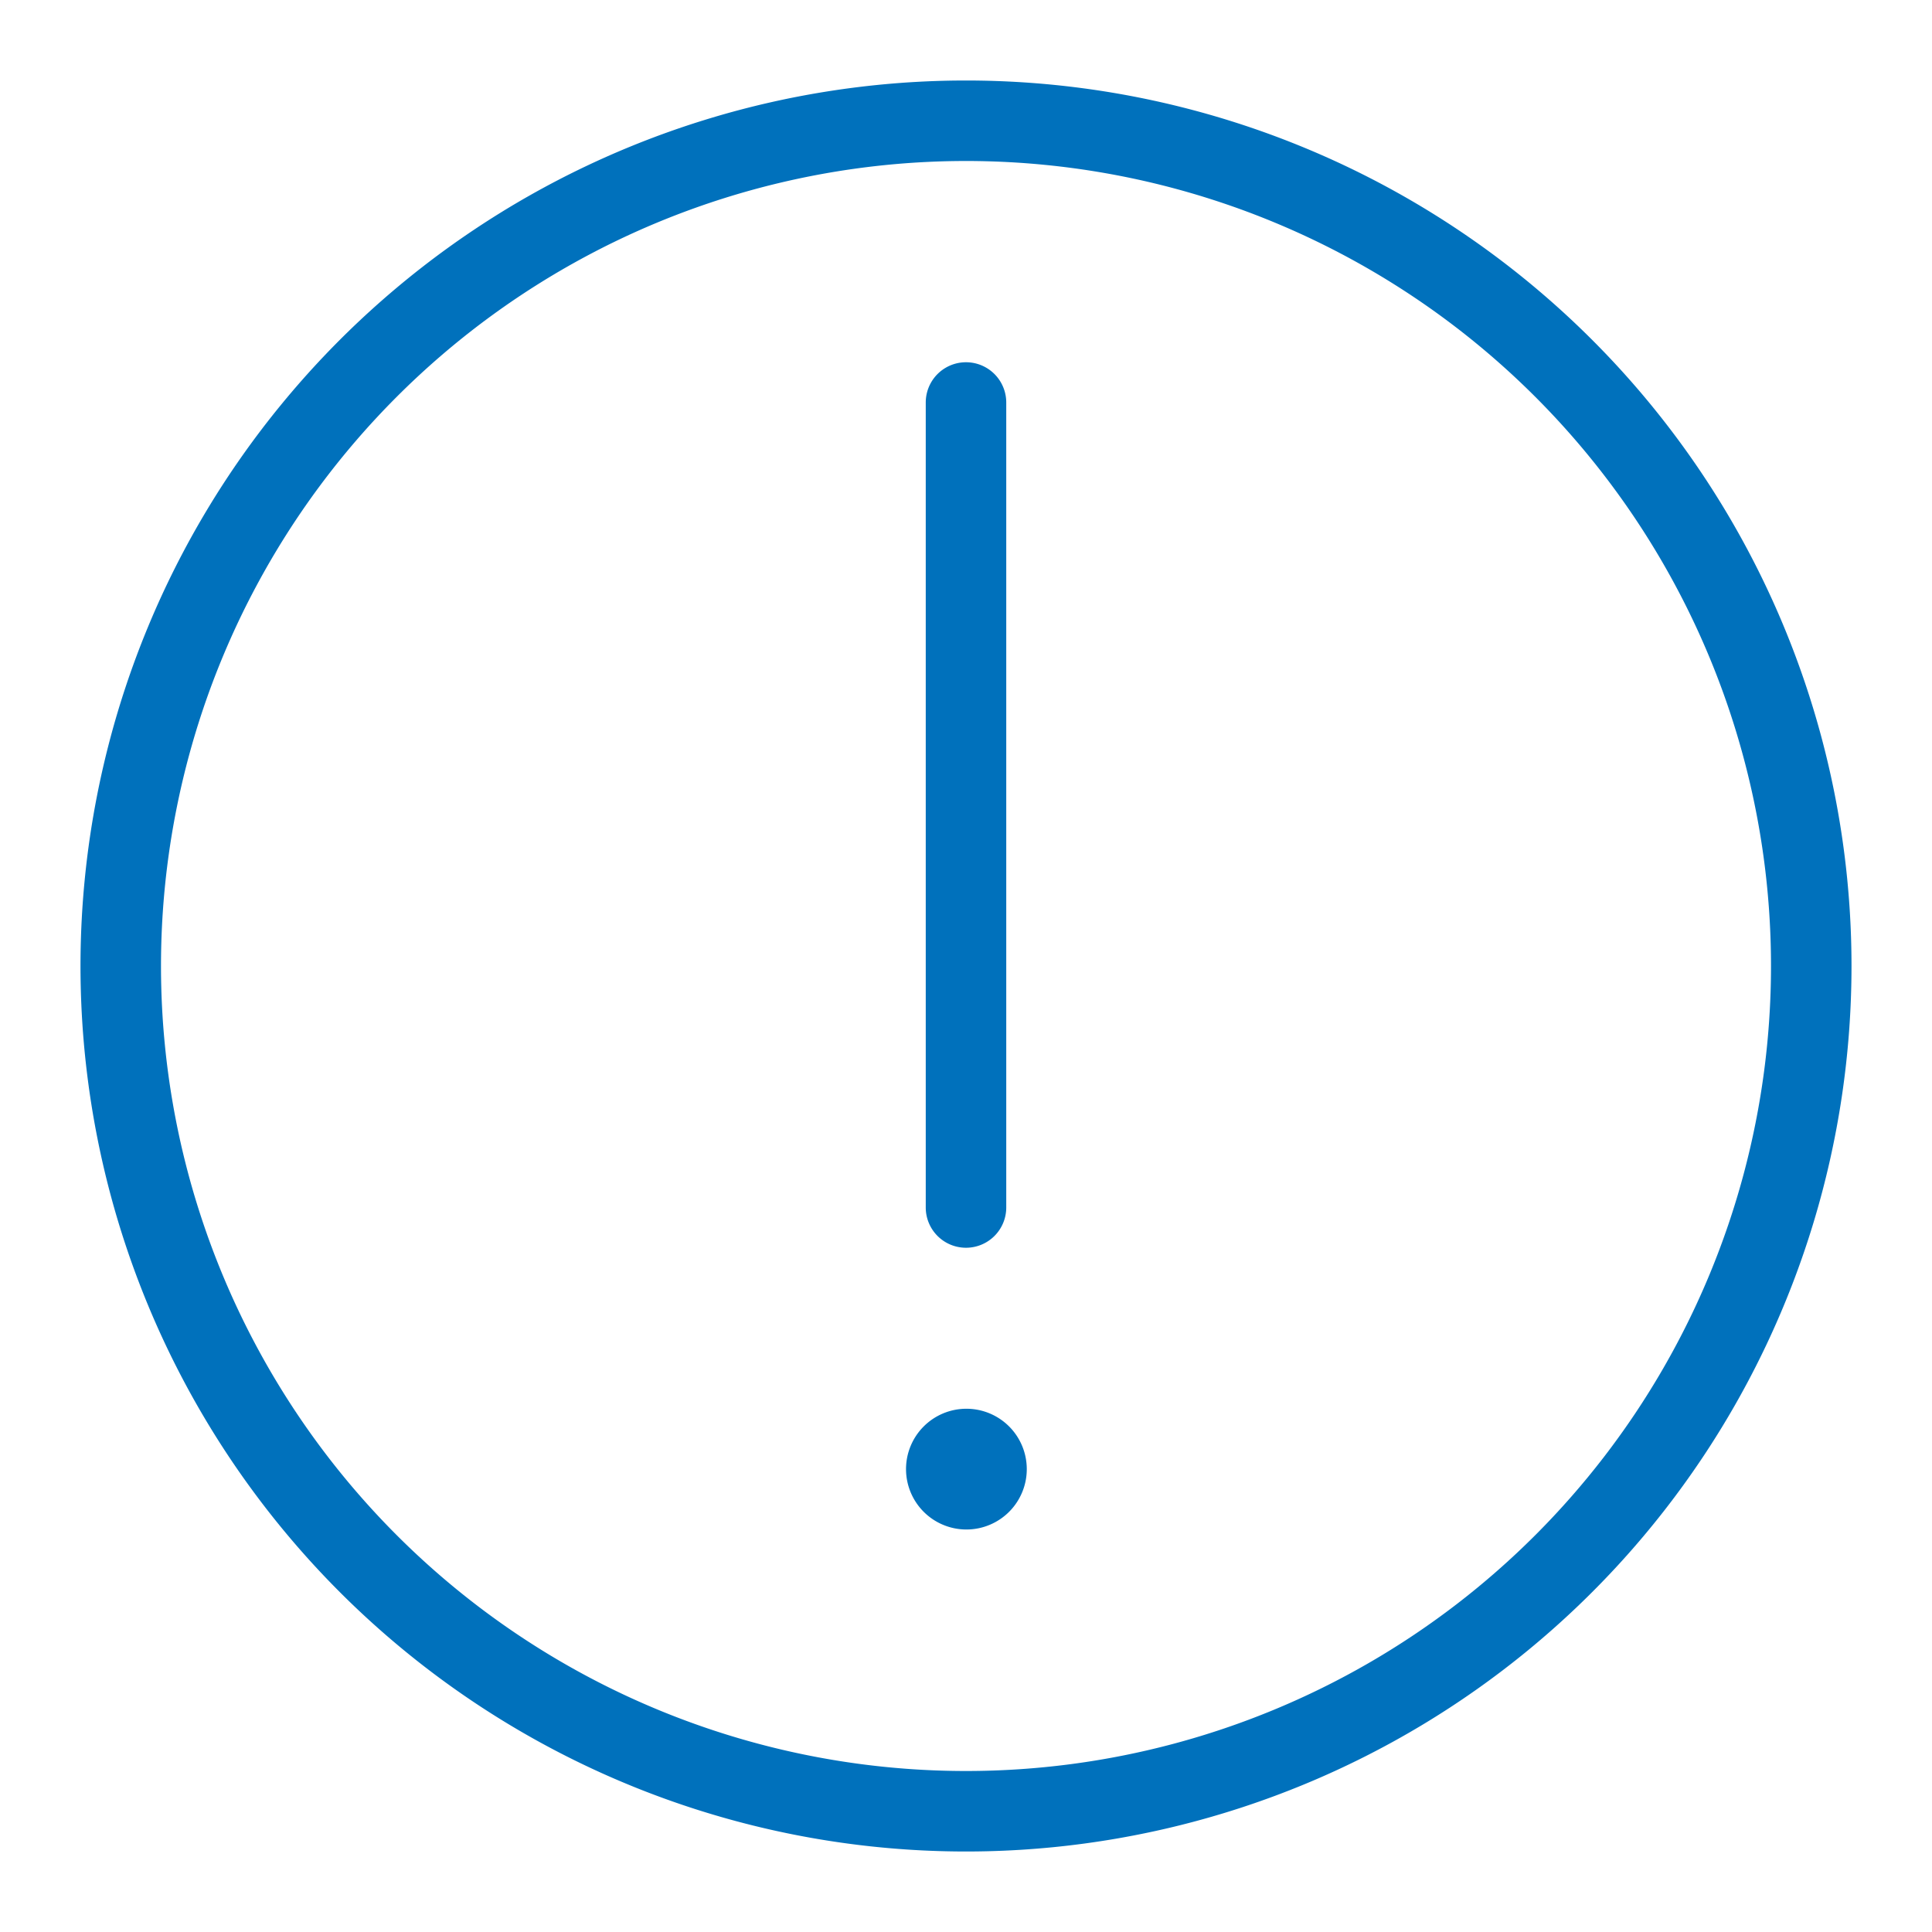
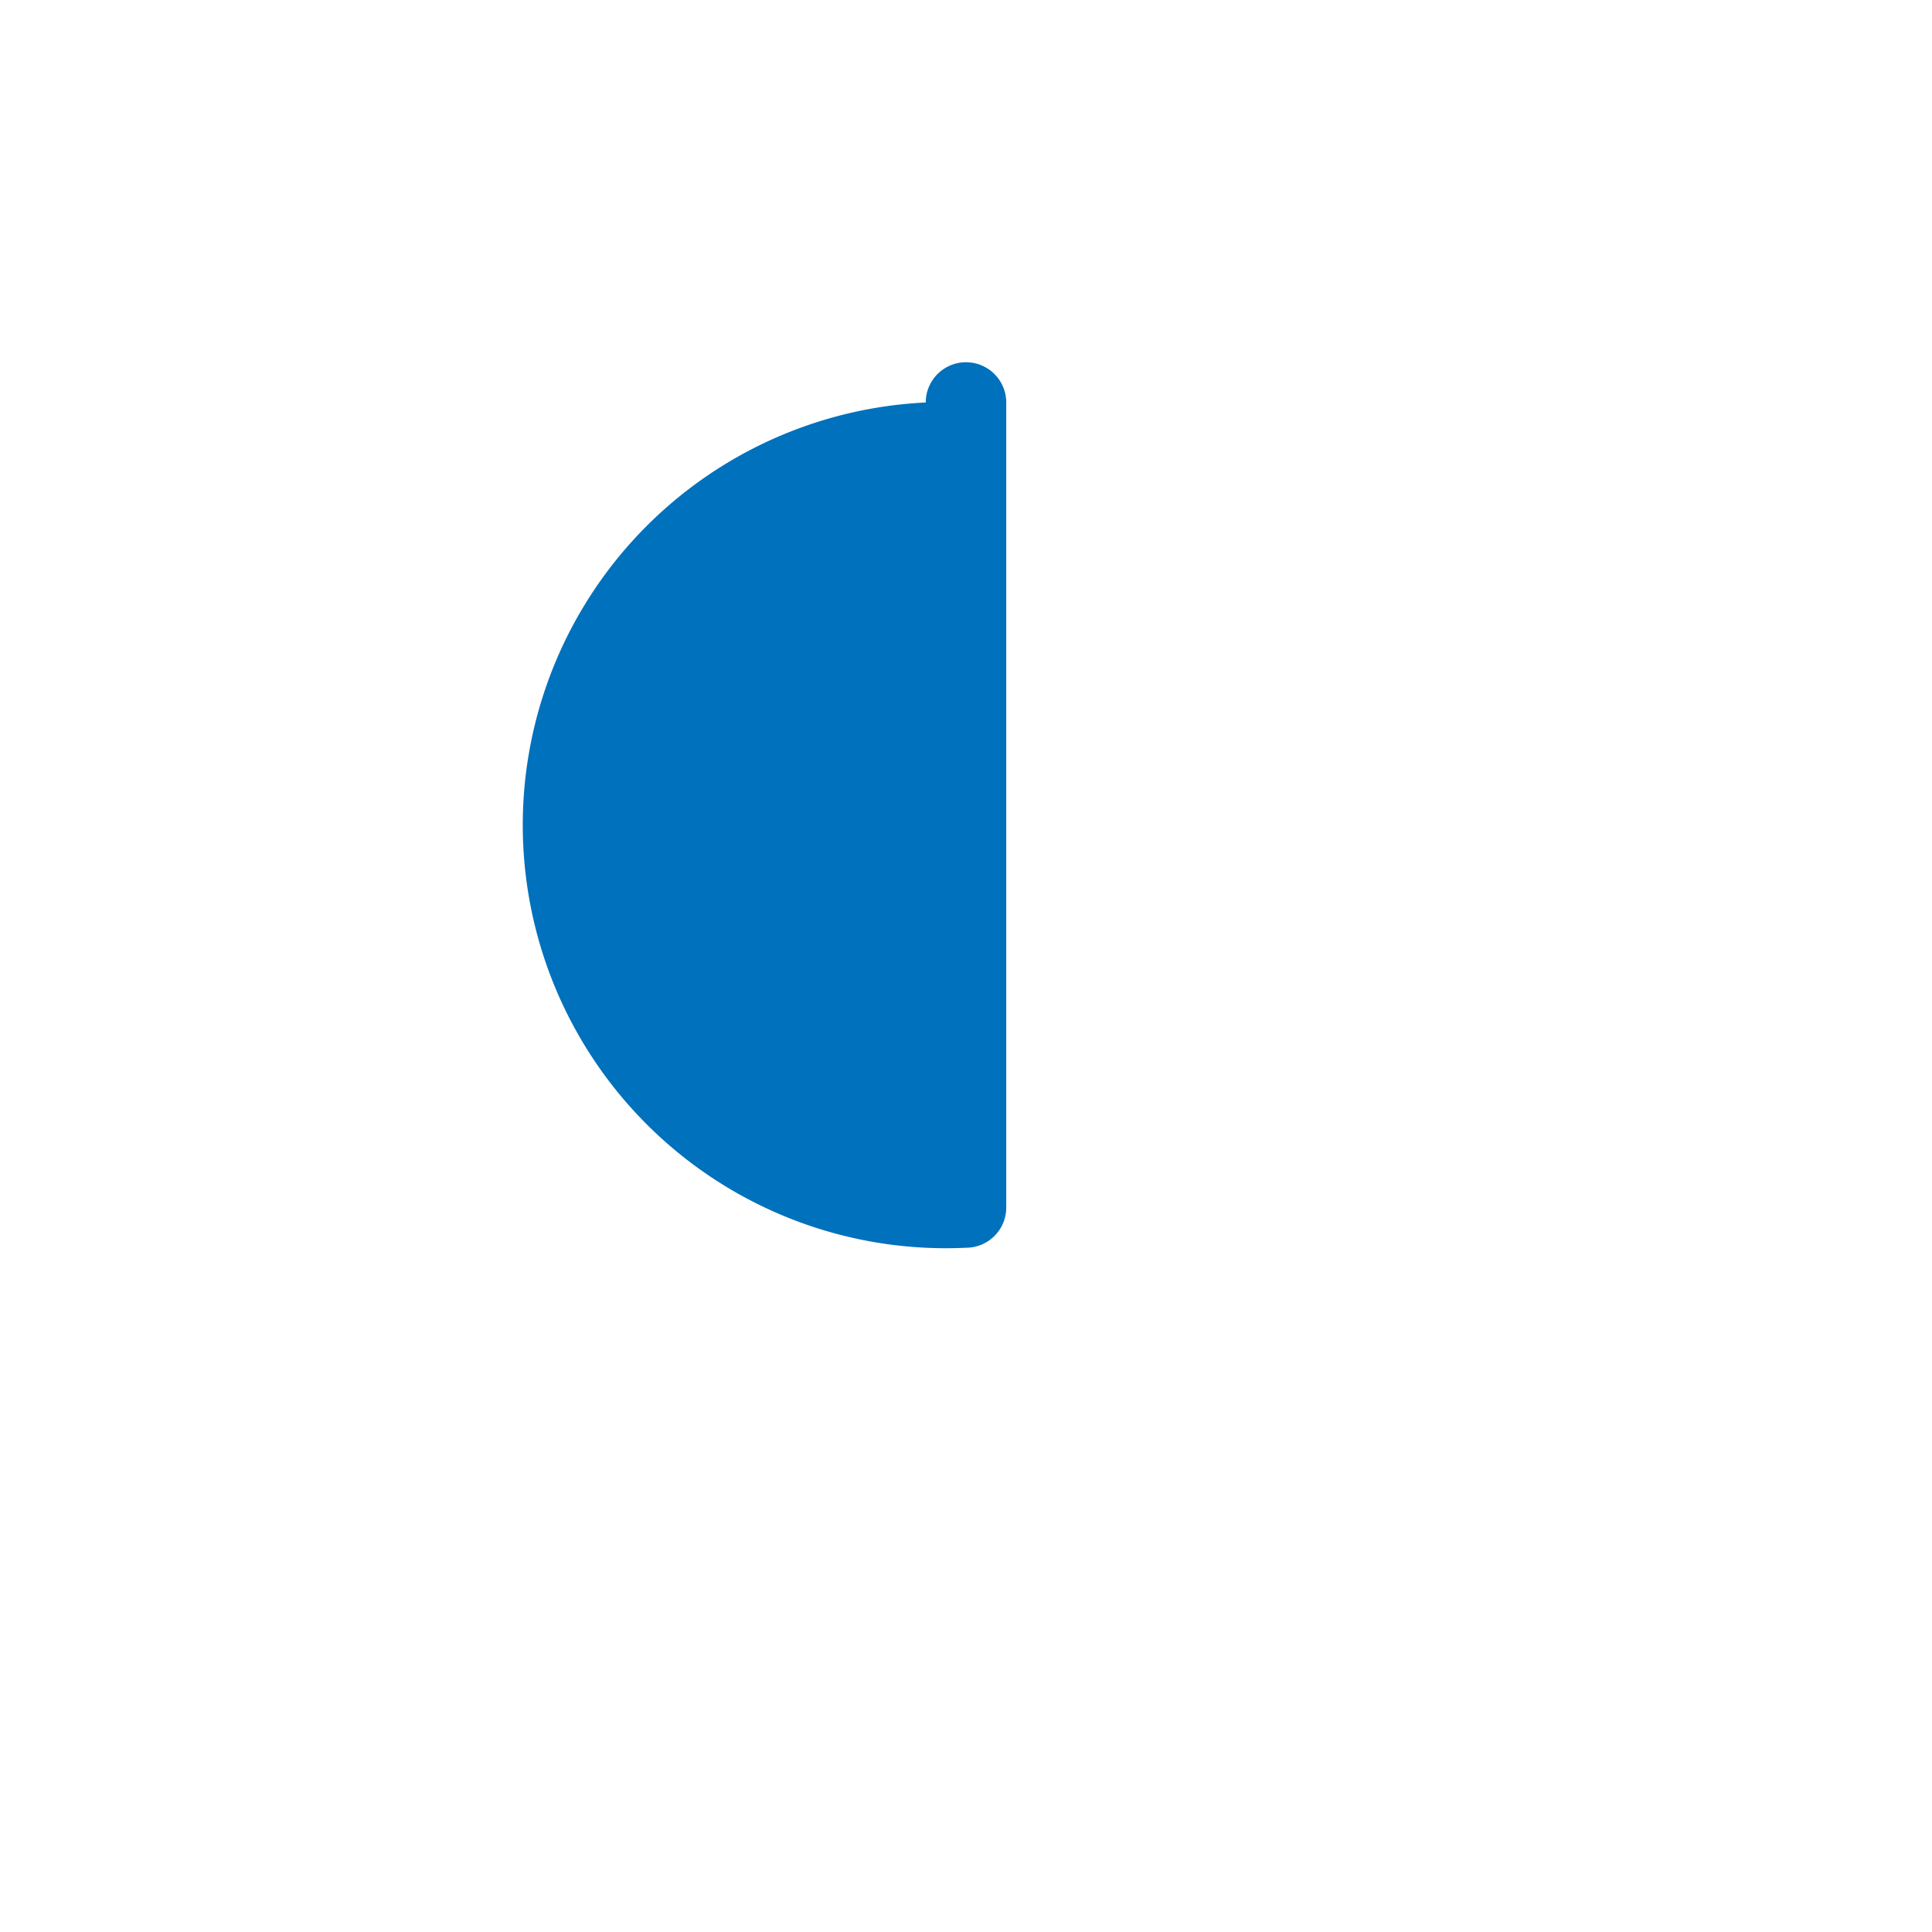
<svg xmlns="http://www.w3.org/2000/svg" viewBox="0 0 48 48" width="48" height="48" fill="#0071BC">
-   <path d="M24,35a1.5,1.5,0,1,0,1.51,1.49A1.5,1.5,0,0,0,24,35Z" />
-   <path d="M24,31a1,1,0,0,0,1-1V10a1,1,0,0,0-2,0V30A1,1,0,0,0,24,31Z" />
-   <path d="M24,2A22,22,0,1,0,46,24,22,22,0,0,0,24,2Zm0,42A20,20,0,1,1,44,24,20,20,0,0,1,24,44Z" />
+   <path d="M24,31a1,1,0,0,0,1-1V10a1,1,0,0,0-2,0A1,1,0,0,0,24,31Z" />
</svg>